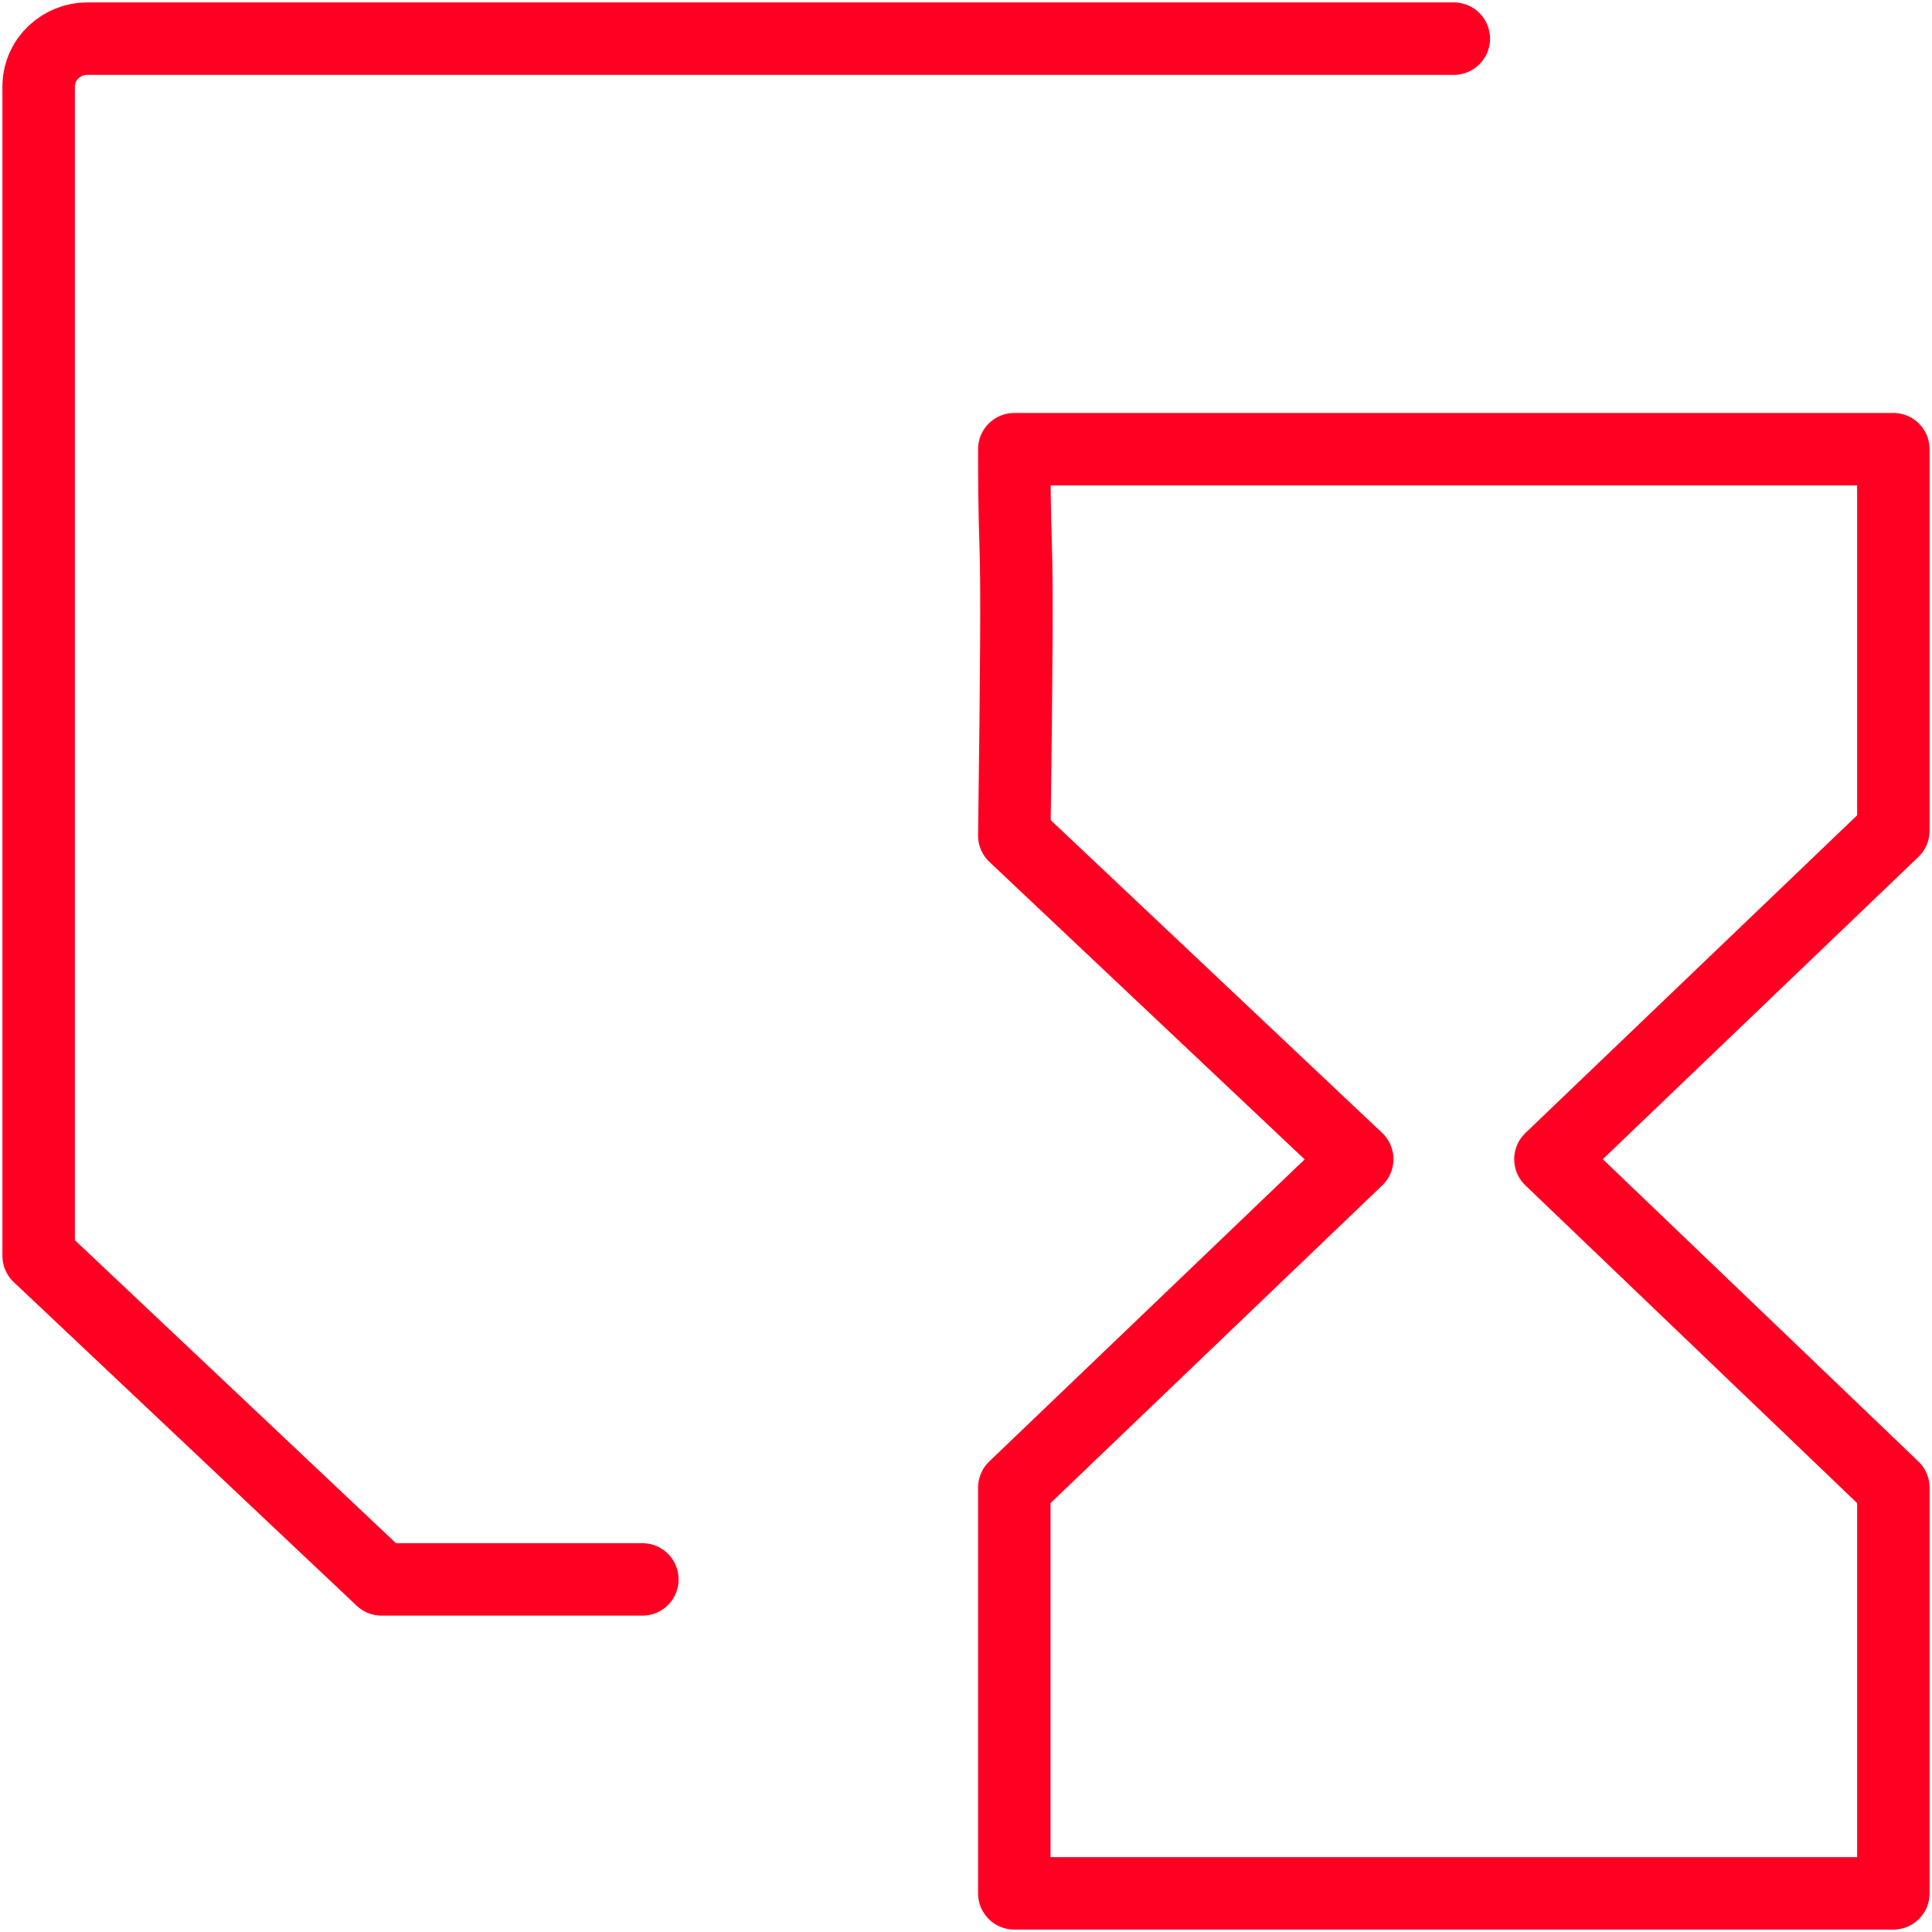
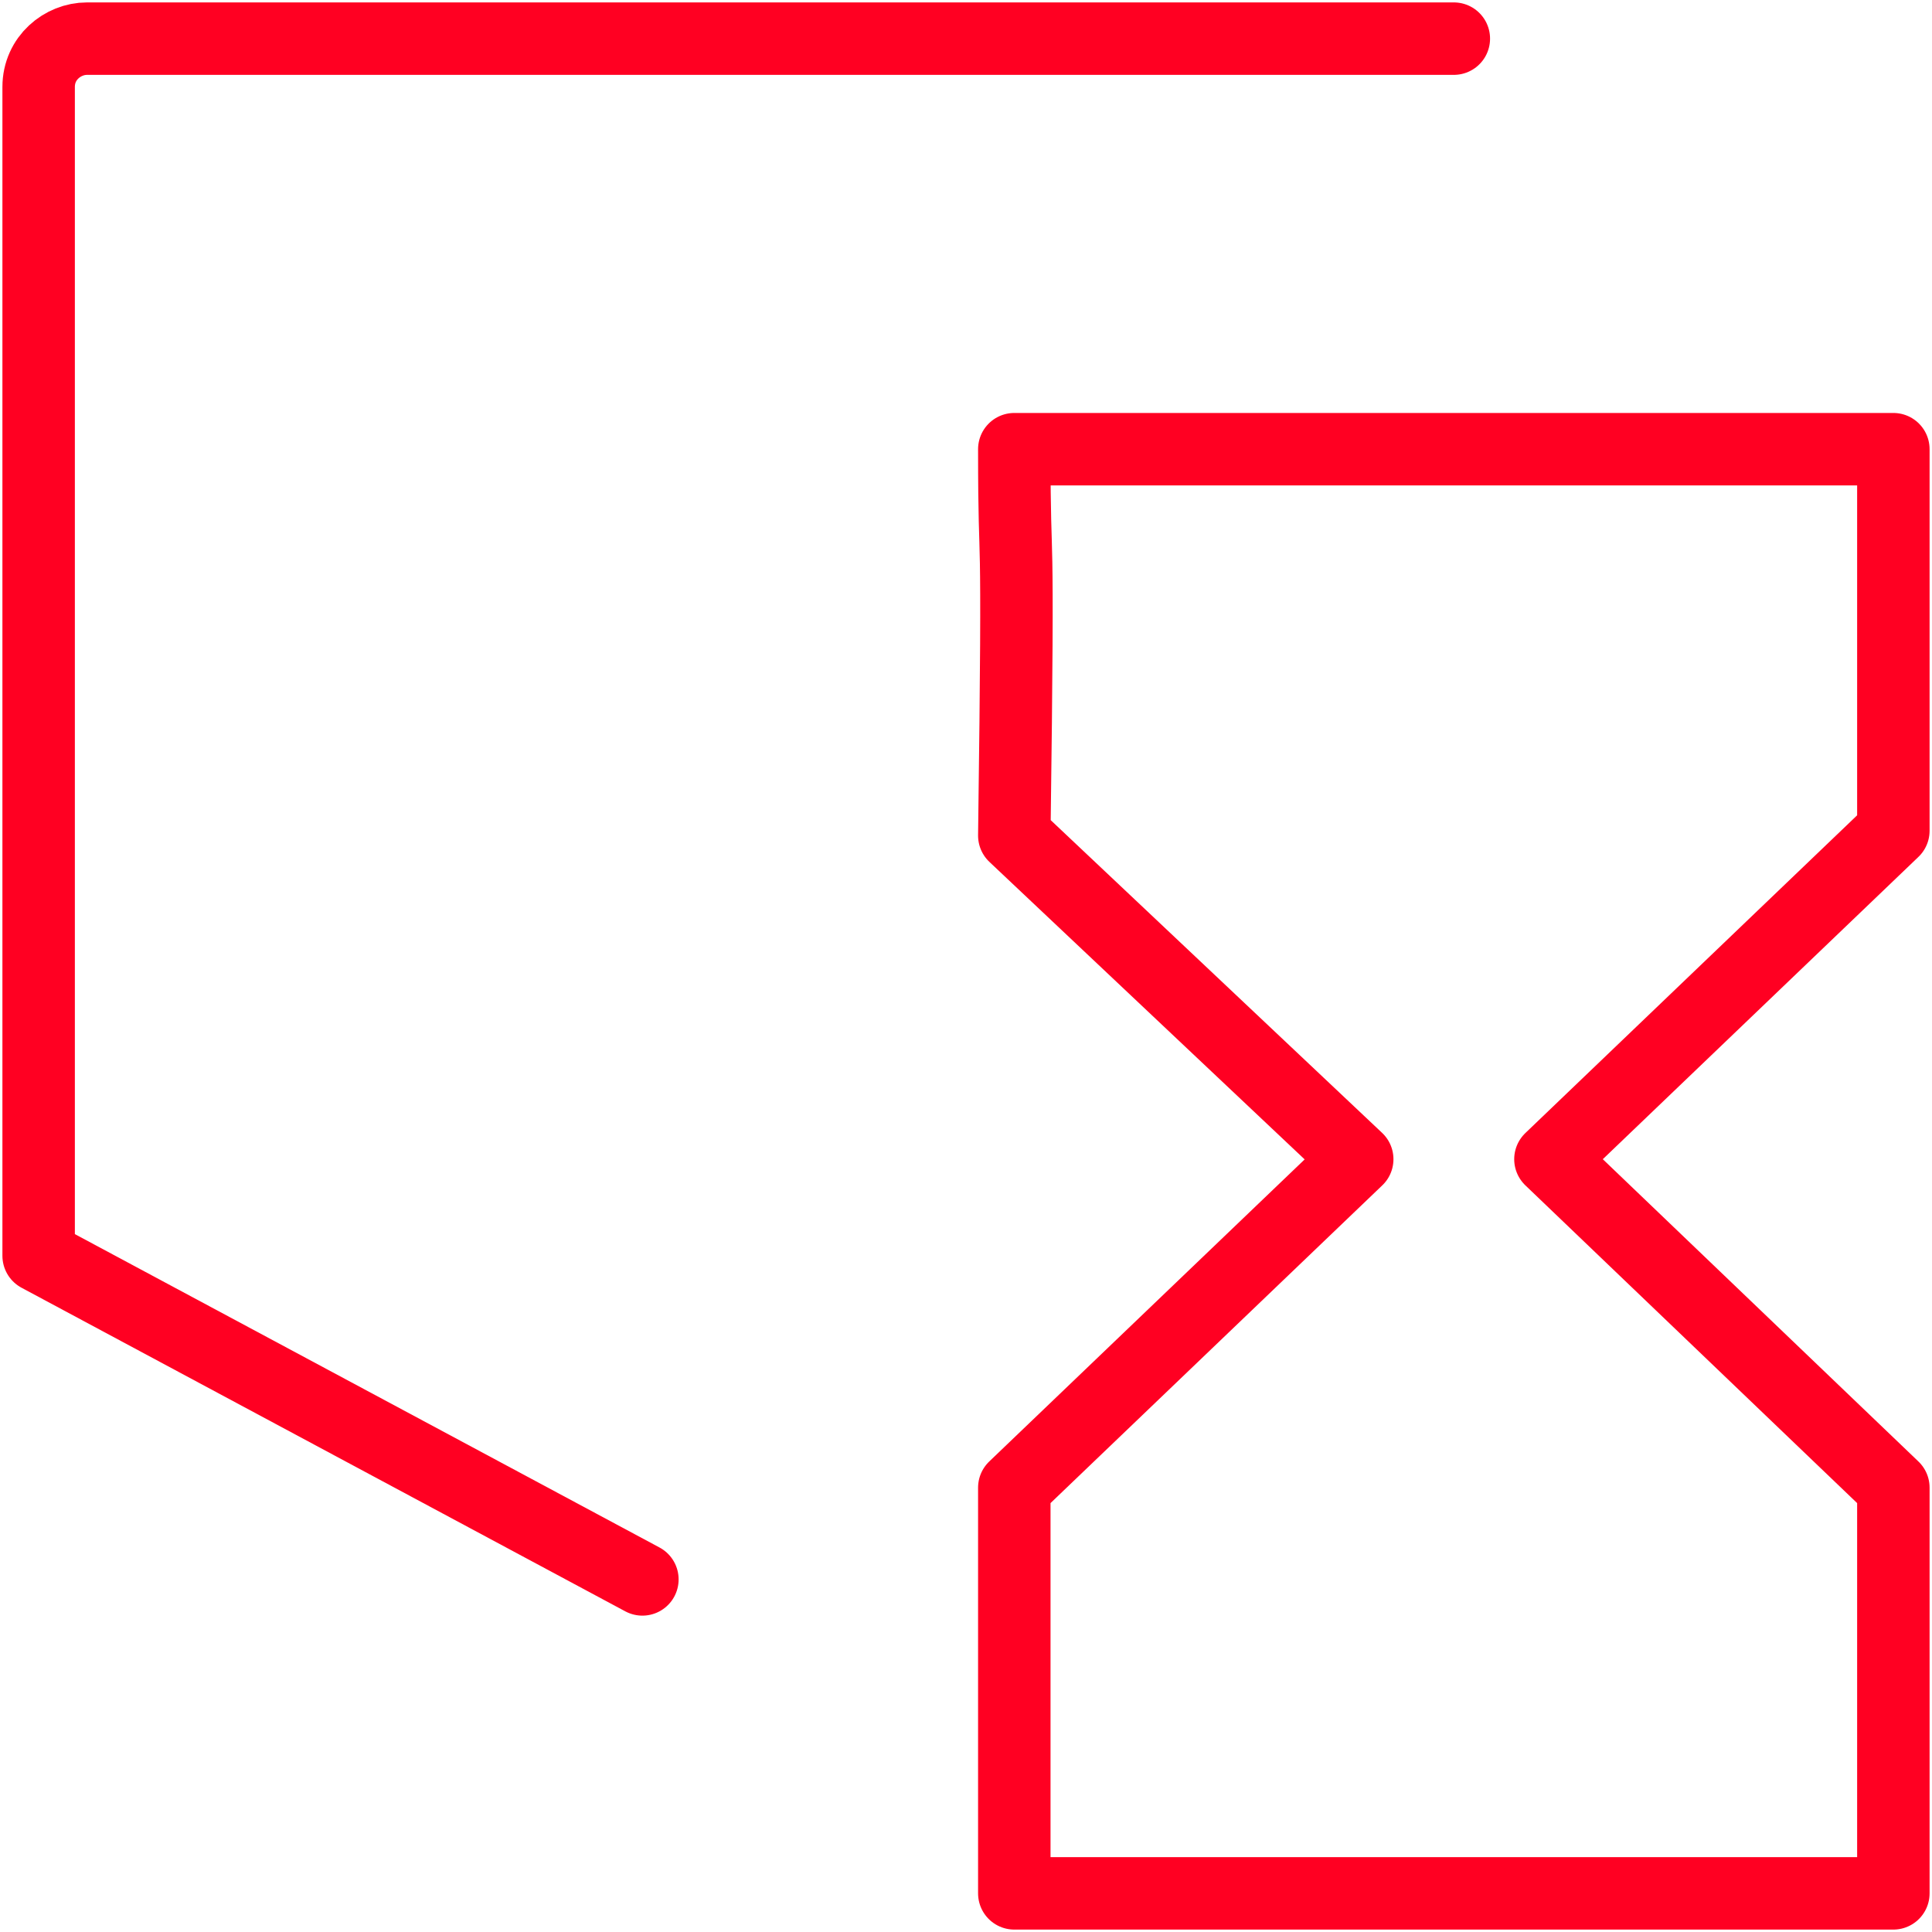
<svg xmlns="http://www.w3.org/2000/svg" version="1.1" id="Layer_1" x="0px" y="0px" viewBox="0 0 40 40" style="enable-background:new 0 0 40 40;" xml:space="preserve">
  <style type="text/css">
	.st0{fill:none;stroke:#FF0022;stroke-width:1.5;stroke-linecap:round;stroke-linejoin:round;stroke-miterlimit:6.4;}
</style>
  <g id="surface1">
-     <path class="st0" d="M13.3,32.7H7.9L0.8,26V1.8c0-0.6,0.5-1,1-1h28.3 M39.2,9.3H21c0,3,0.1,0.6,0,8l7.1,6.7L21,30.8   c0,6.9,0,7.1,0,8.4h18.2v-8.4L32.1,24l7.1-6.8C39.2,17.2,39.2,9.3,39.2,9.3z" />
+     <path class="st0" d="M13.3,32.7L0.8,26V1.8c0-0.6,0.5-1,1-1h28.3 M39.2,9.3H21c0,3,0.1,0.6,0,8l7.1,6.7L21,30.8   c0,6.9,0,7.1,0,8.4h18.2v-8.4L32.1,24l7.1-6.8C39.2,17.2,39.2,9.3,39.2,9.3z" />
  </g>
</svg>